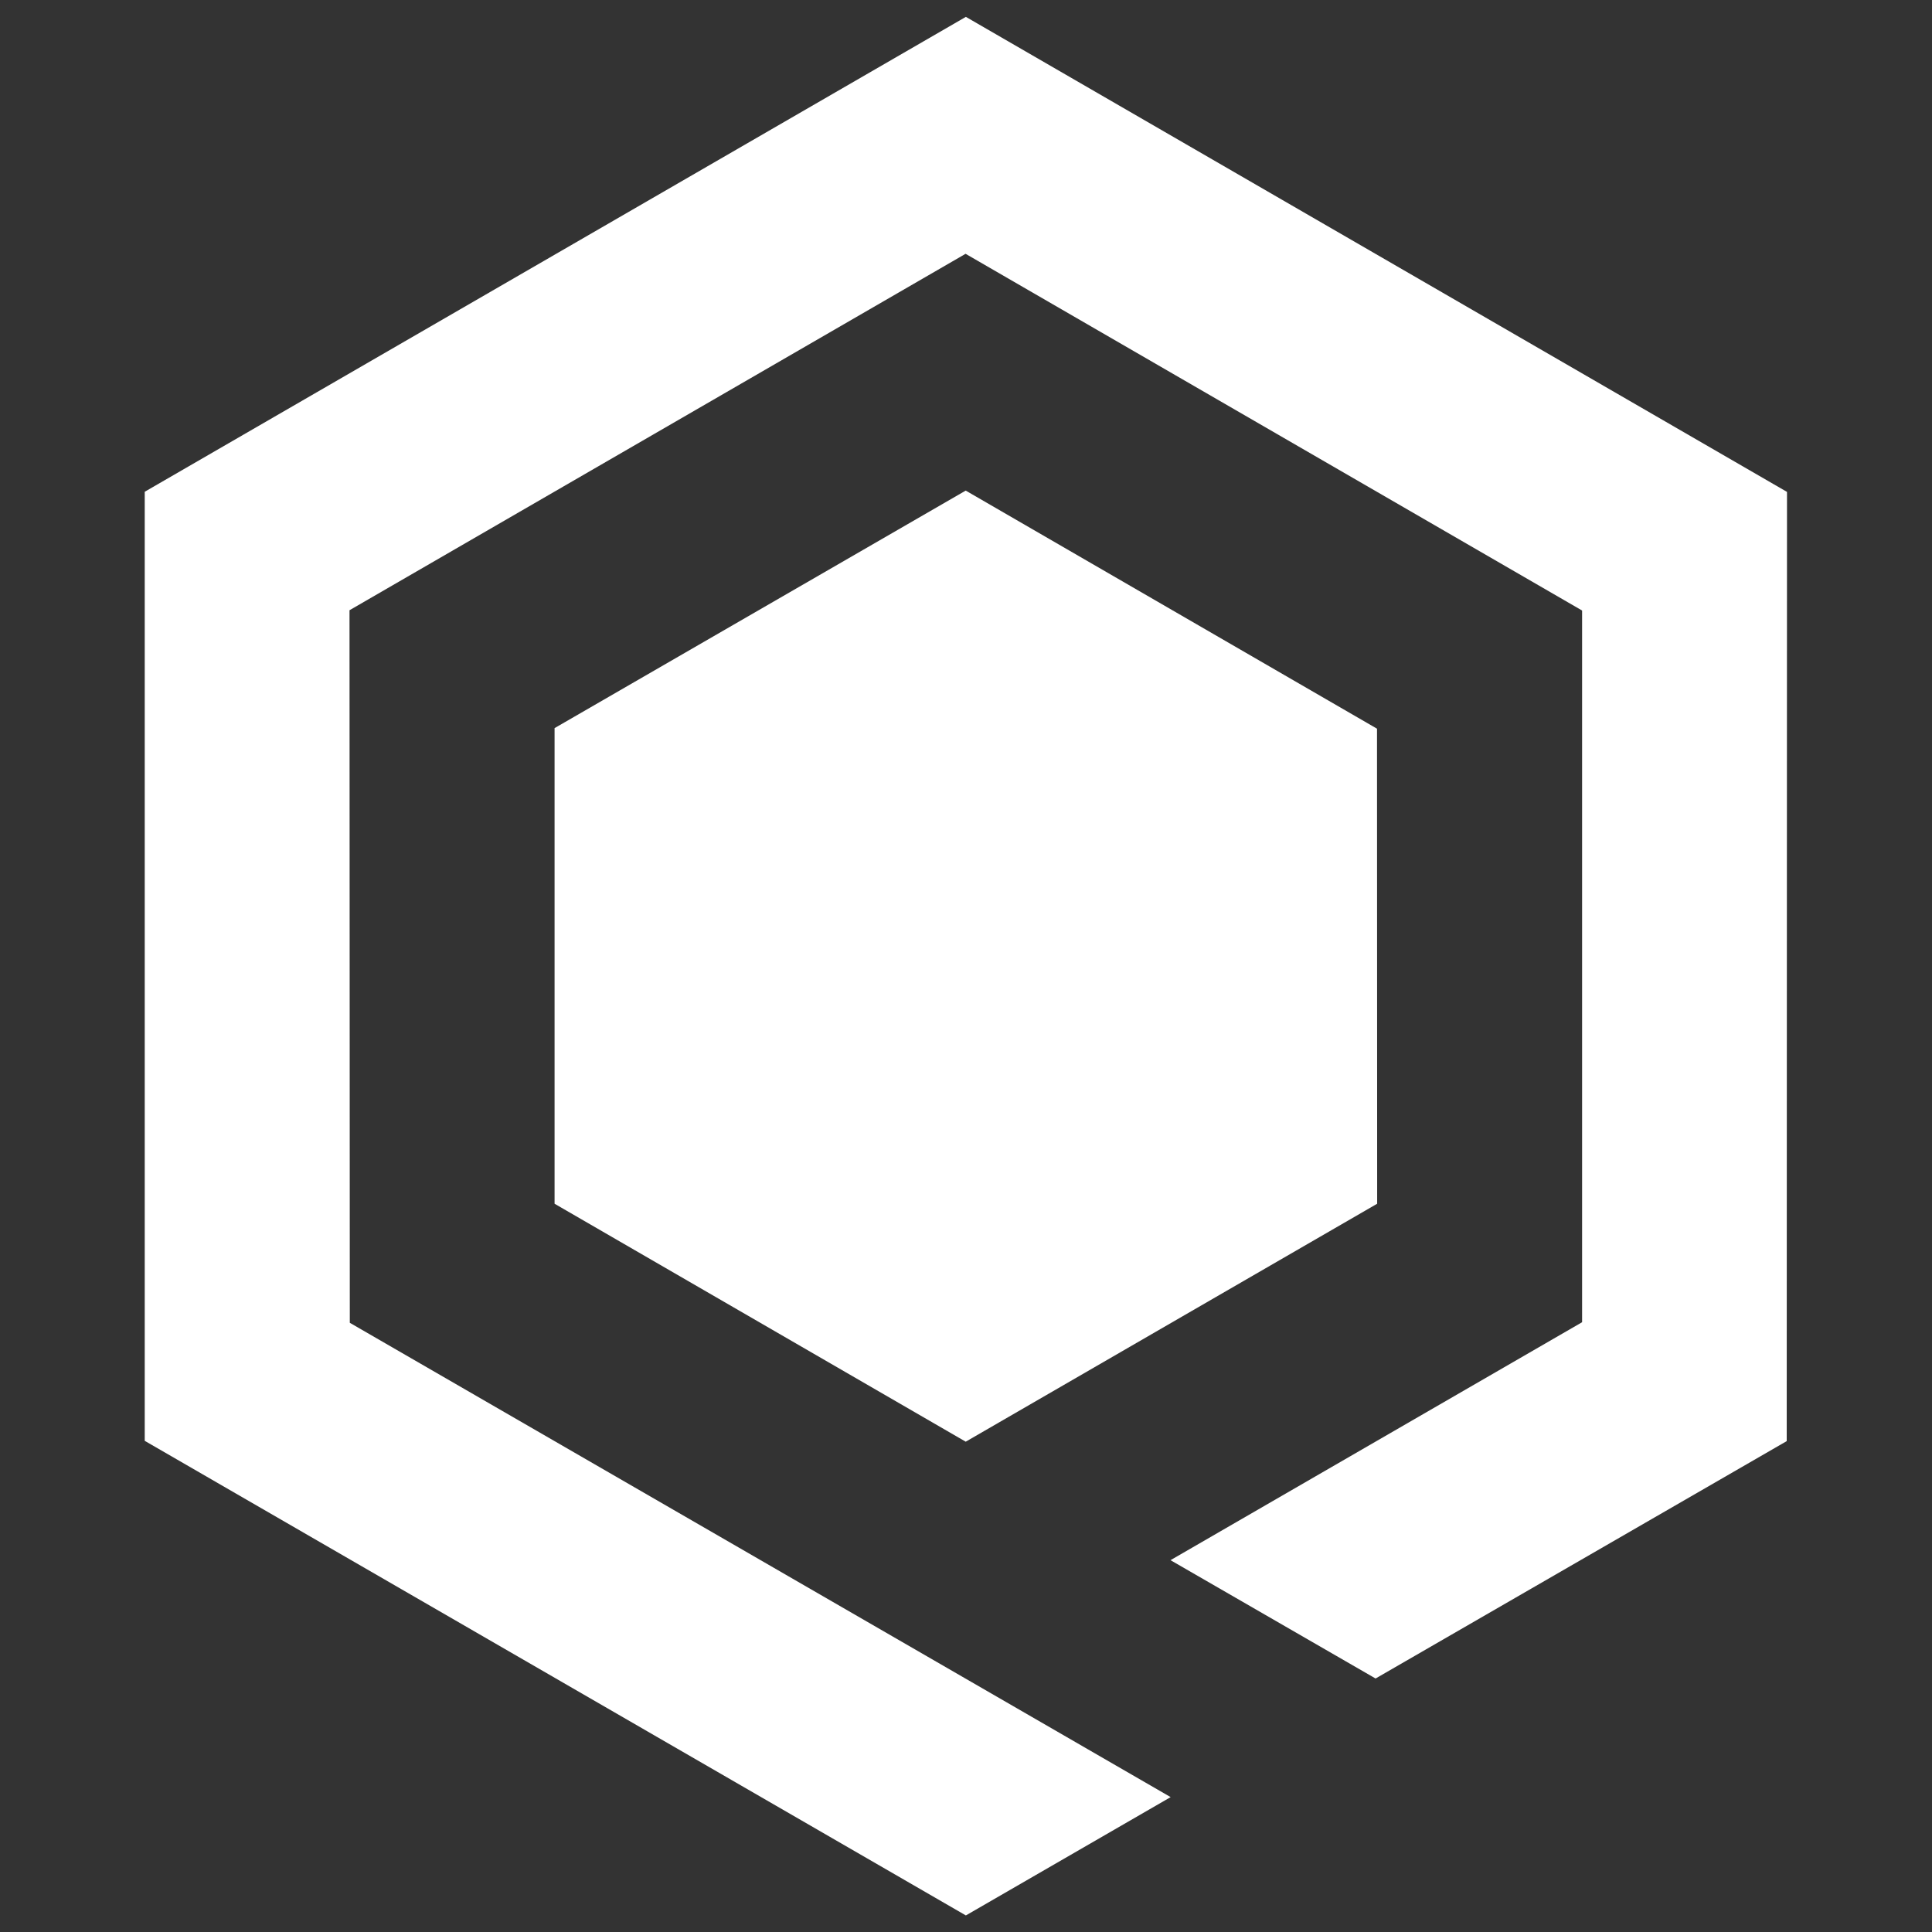
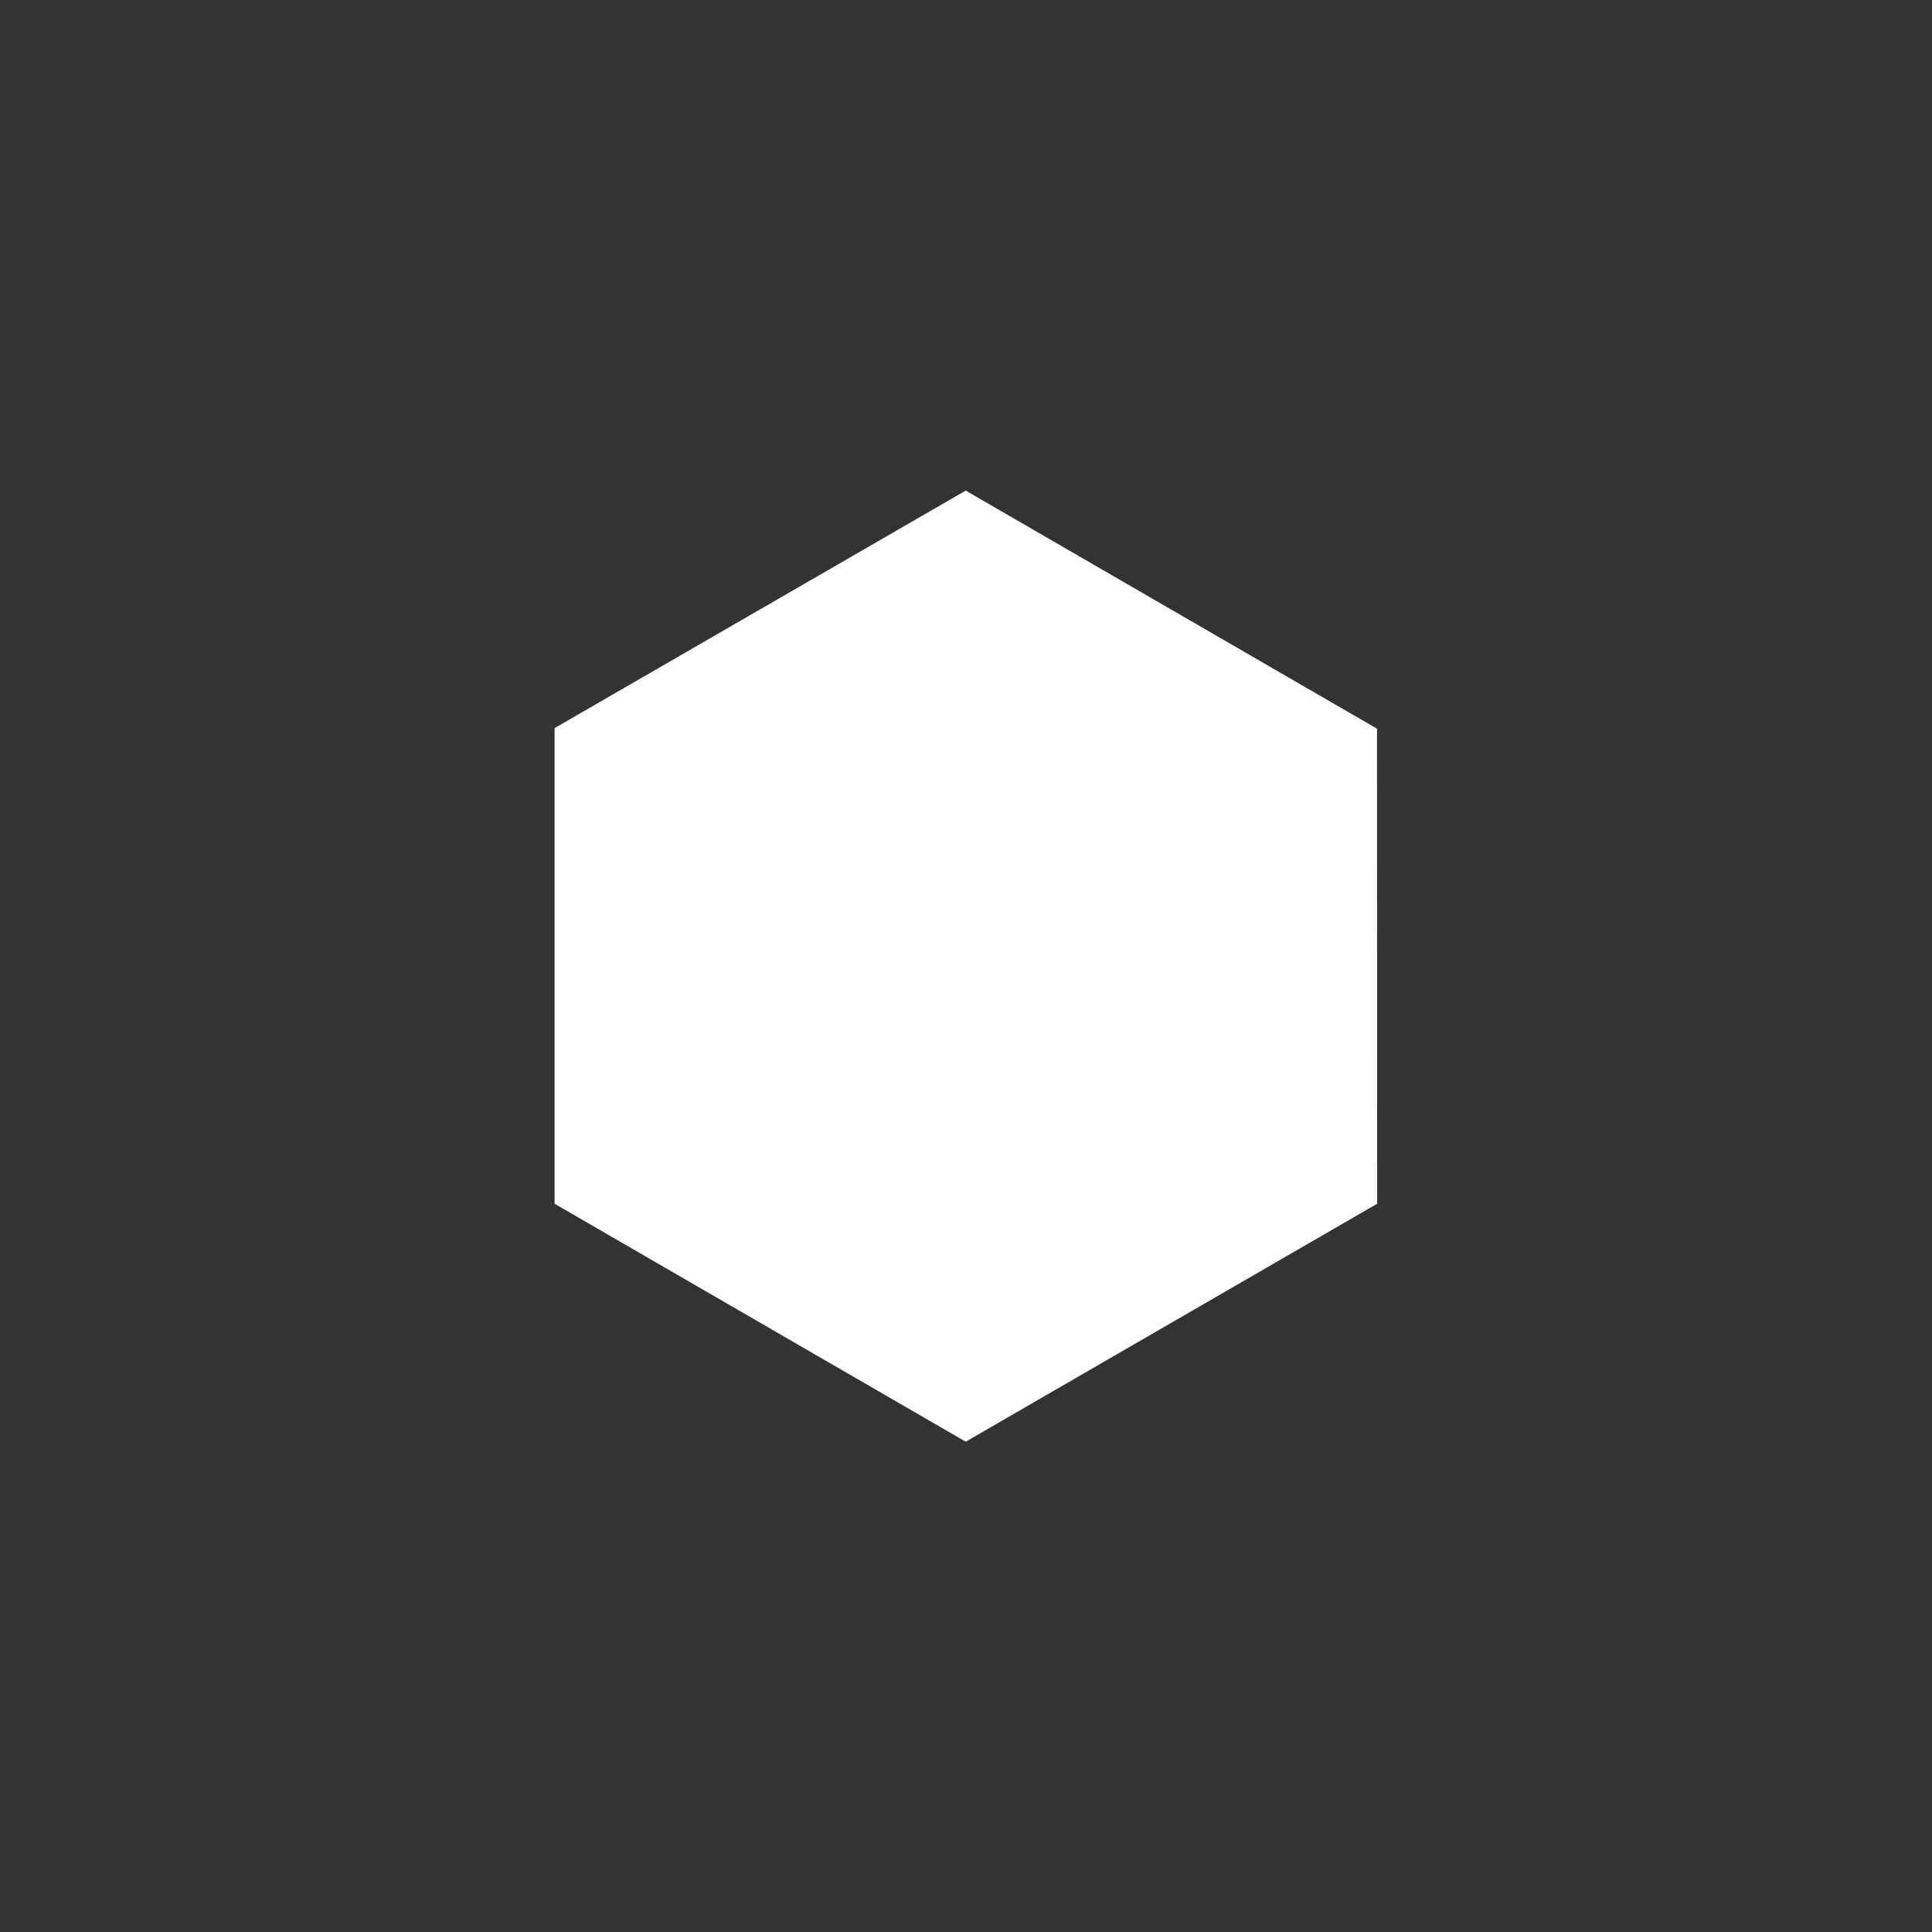
<svg xmlns="http://www.w3.org/2000/svg" version="1.1" viewBox="0.0 0.0 1000.0 1000.0" fill="none" stroke="none" stroke-linecap="square" stroke-miterlimit="10">
  <rect x="0.0" y="0.0" width="1000.0" height="1000.0" fill="#333333" stroke="none" />
  <clipPath id="p.0">
    <path d="m0 0l1000.0 0l0 1000.0l-1000.0 0l0 -1000.0z" clip-rule="nonzero" />
  </clipPath>
  <g clip-path="url(#p.0)">
    <path fill="#000000" fill-opacity="0.0" d="m0 0l1000.0 0l0 1000.0l-1000.0 0z" fill-rule="evenodd" />
    <path fill="#ffffff" d="m499.853 253.932l212.886 123.241l0.076 245.881l-212.961 123.165l-212.81 -123.165l0 -246.182z" fill-rule="evenodd" />
-     <path fill="#ffffff" d="m499.931 8.729l425.019 245.881l-0.148 491.31l-212.81 122.868l-106.141 -61.246l213.037 -123.165l0 -368.373l-319.106 -184.636l-318.878 184.487l0.152 368.822l424.871 245.505l-105.996 61.242l-425.022 -245.653l0 -491.237z" fill-rule="evenodd" />
  </g>
</svg>